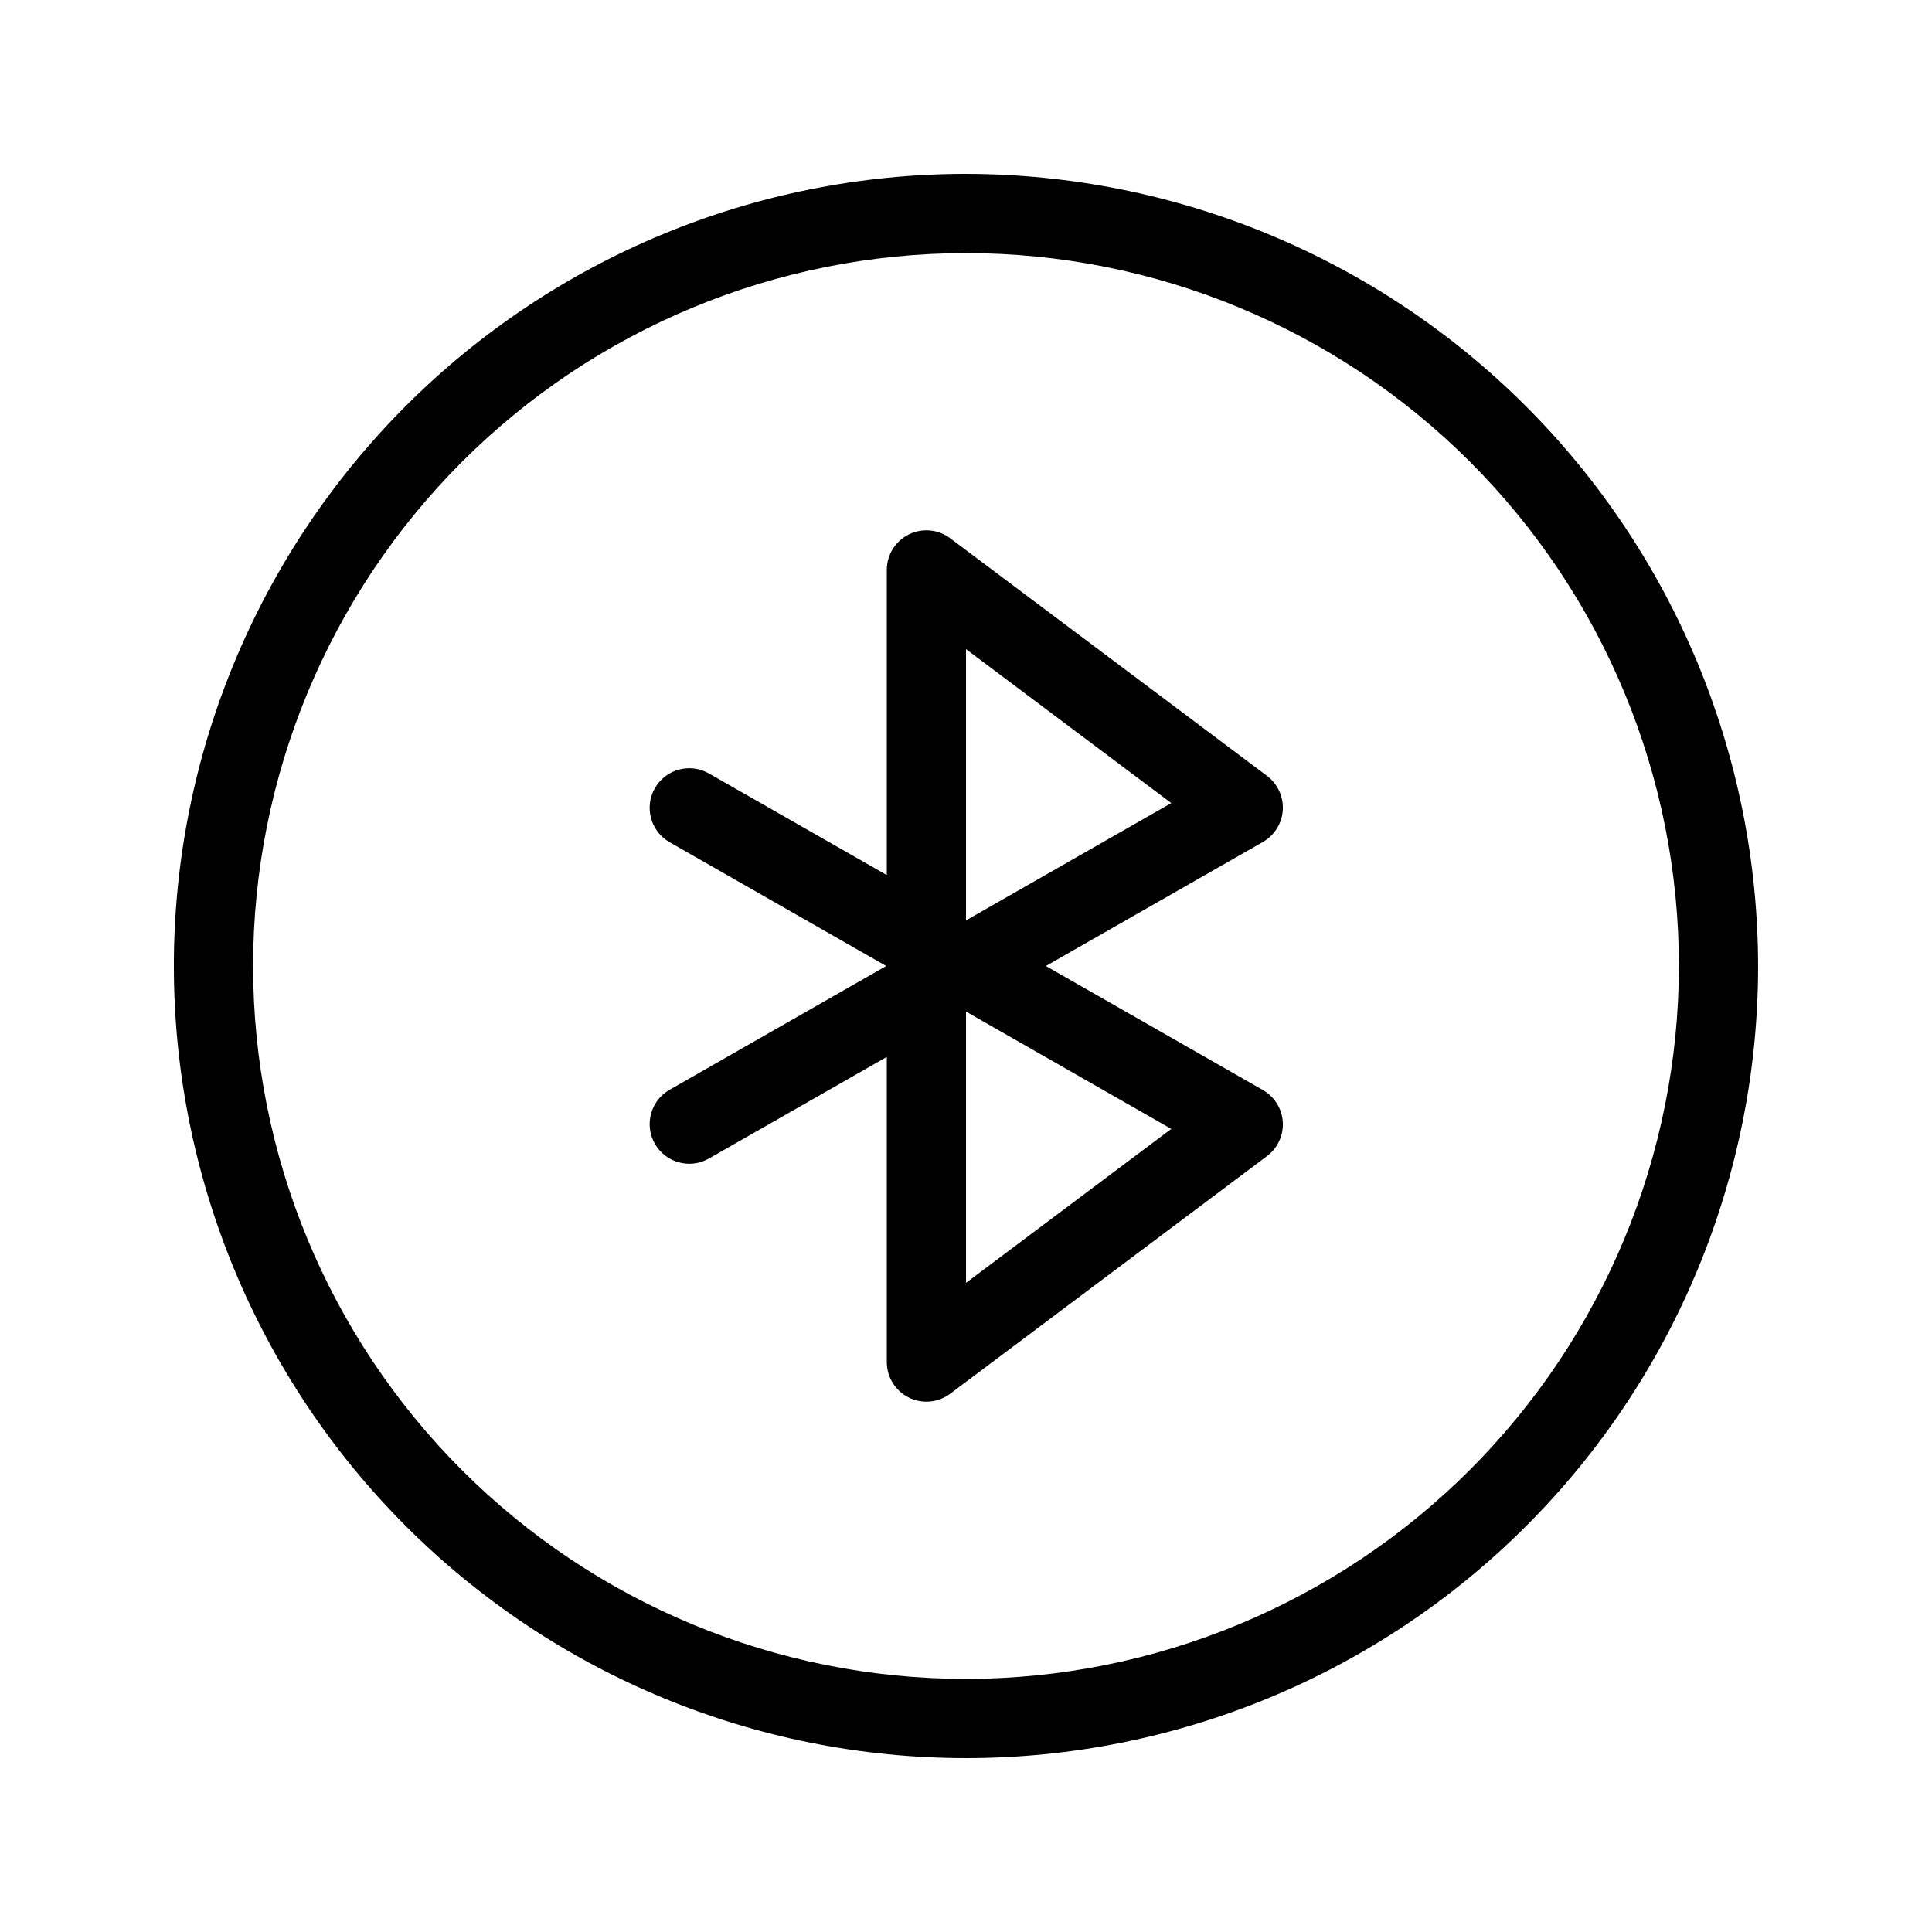
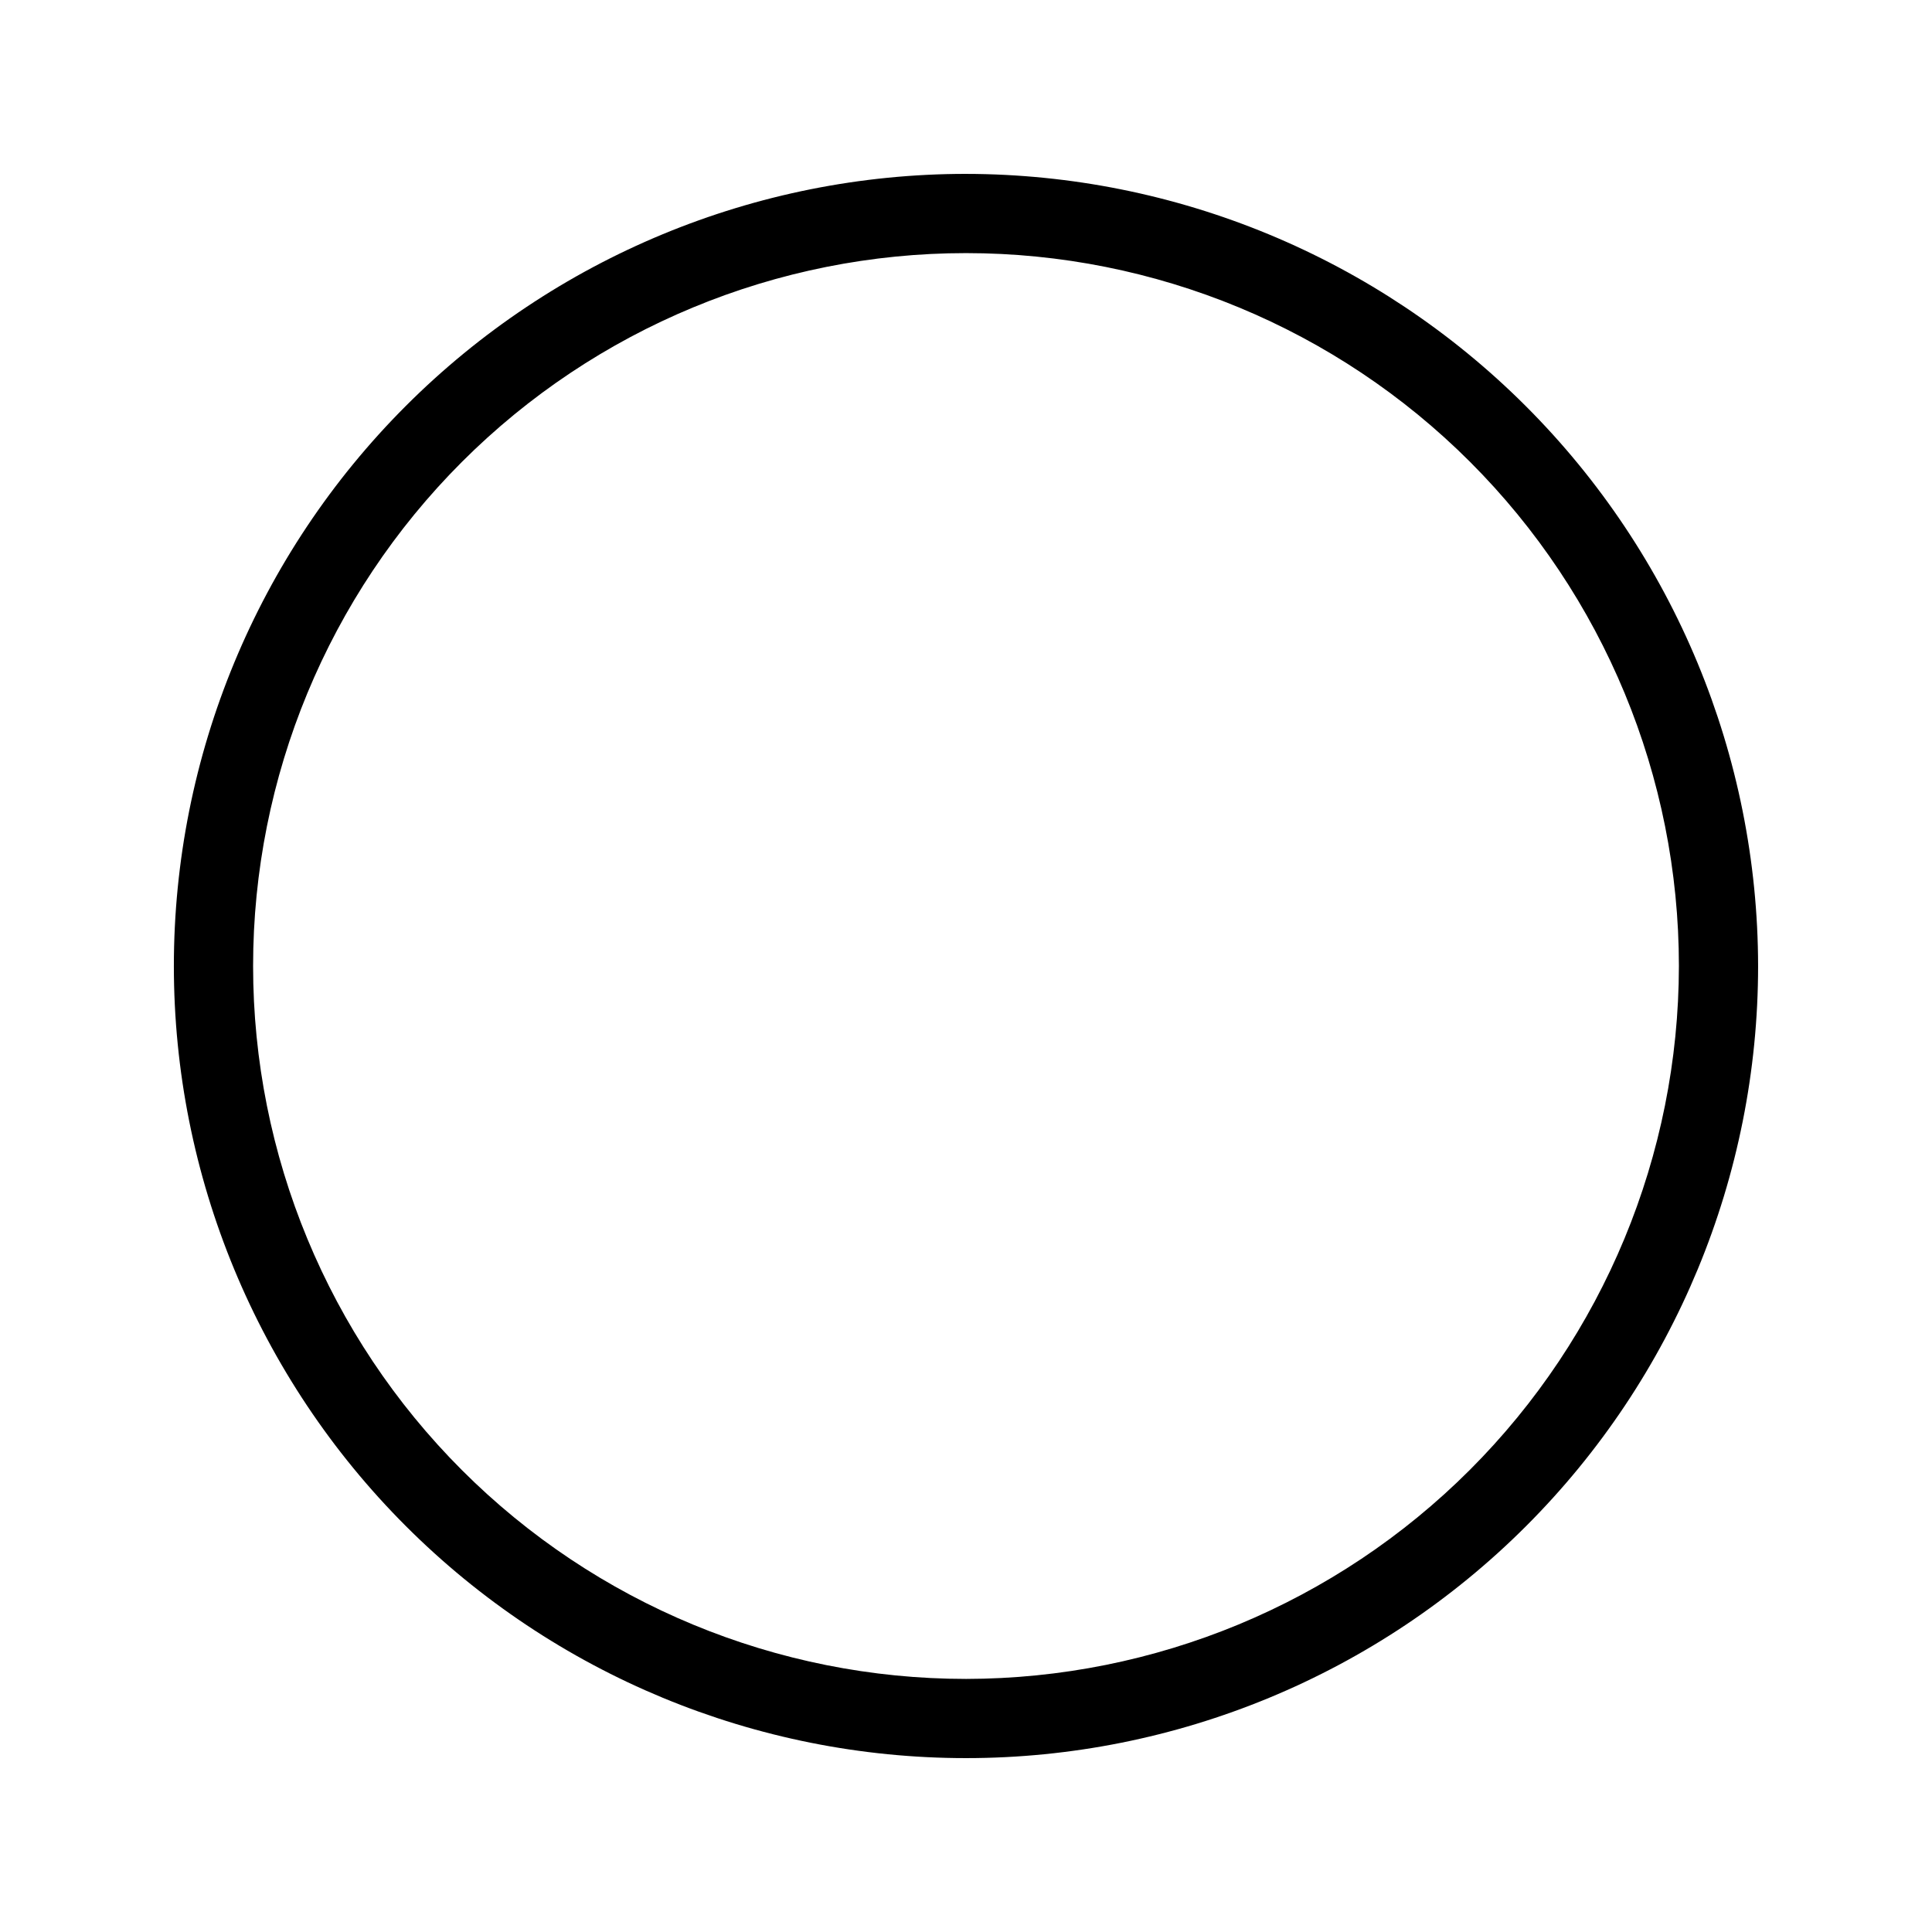
<svg xmlns="http://www.w3.org/2000/svg" fill="#000000" width="800px" height="800px" version="1.1" viewBox="144 144 512 512">
  <g>
-     <path d="m483.95 358.67c0.219-3.531-1.352-6.934-4.18-9.055l-83.969-62.977c-3.18-2.387-7.438-2.769-10.992-0.992-3.555 1.777-5.801 5.414-5.797 9.391v80.871l-47.273-27.008c-5.023-2.777-11.344-1.004-14.191 3.977-2.848 4.984-1.164 11.328 3.777 14.246l57.523 32.875-57.523 32.871c-4.941 2.918-6.625 9.262-3.777 14.246 2.848 4.981 9.168 6.754 14.191 3.977l47.273-27.008v80.871c-0.004 3.977 2.242 7.613 5.797 9.391 3.555 1.781 7.812 1.395 10.992-0.992l83.969-62.977c2.828-2.117 4.398-5.519 4.18-9.047-0.219-3.527-2.199-6.707-5.266-8.461l-57.523-32.871 57.523-32.871v-0.004c3.066-1.75 5.047-4.93 5.266-8.453zm-29.551 84.5-54.395 40.793v-71.883zm-54.395-55.258v-71.883l54.398 40.797z" />
    <path d="m400 190.08c-55.676 0-109.07 22.117-148.44 61.484s-61.484 92.762-61.484 148.44c0 55.672 22.117 109.07 61.484 148.43 39.367 39.367 92.762 61.484 148.44 61.484 55.672 0 109.07-22.117 148.43-61.484 39.367-39.367 61.484-92.762 61.484-148.43-0.062-55.656-22.195-109.02-61.551-148.37-39.355-39.352-92.715-61.488-148.37-61.551zm0 398.85c-50.109 0-98.164-19.902-133.59-55.336-35.43-35.43-55.336-83.484-55.336-133.59 0-50.109 19.906-98.164 55.336-133.59s83.484-55.336 133.59-55.336c50.105 0 98.16 19.906 133.59 55.336 35.434 35.43 55.336 83.484 55.336 133.59-0.059 50.086-19.98 98.109-55.398 133.53-35.418 35.418-83.441 55.34-133.53 55.398z" />
  </g>
</svg>